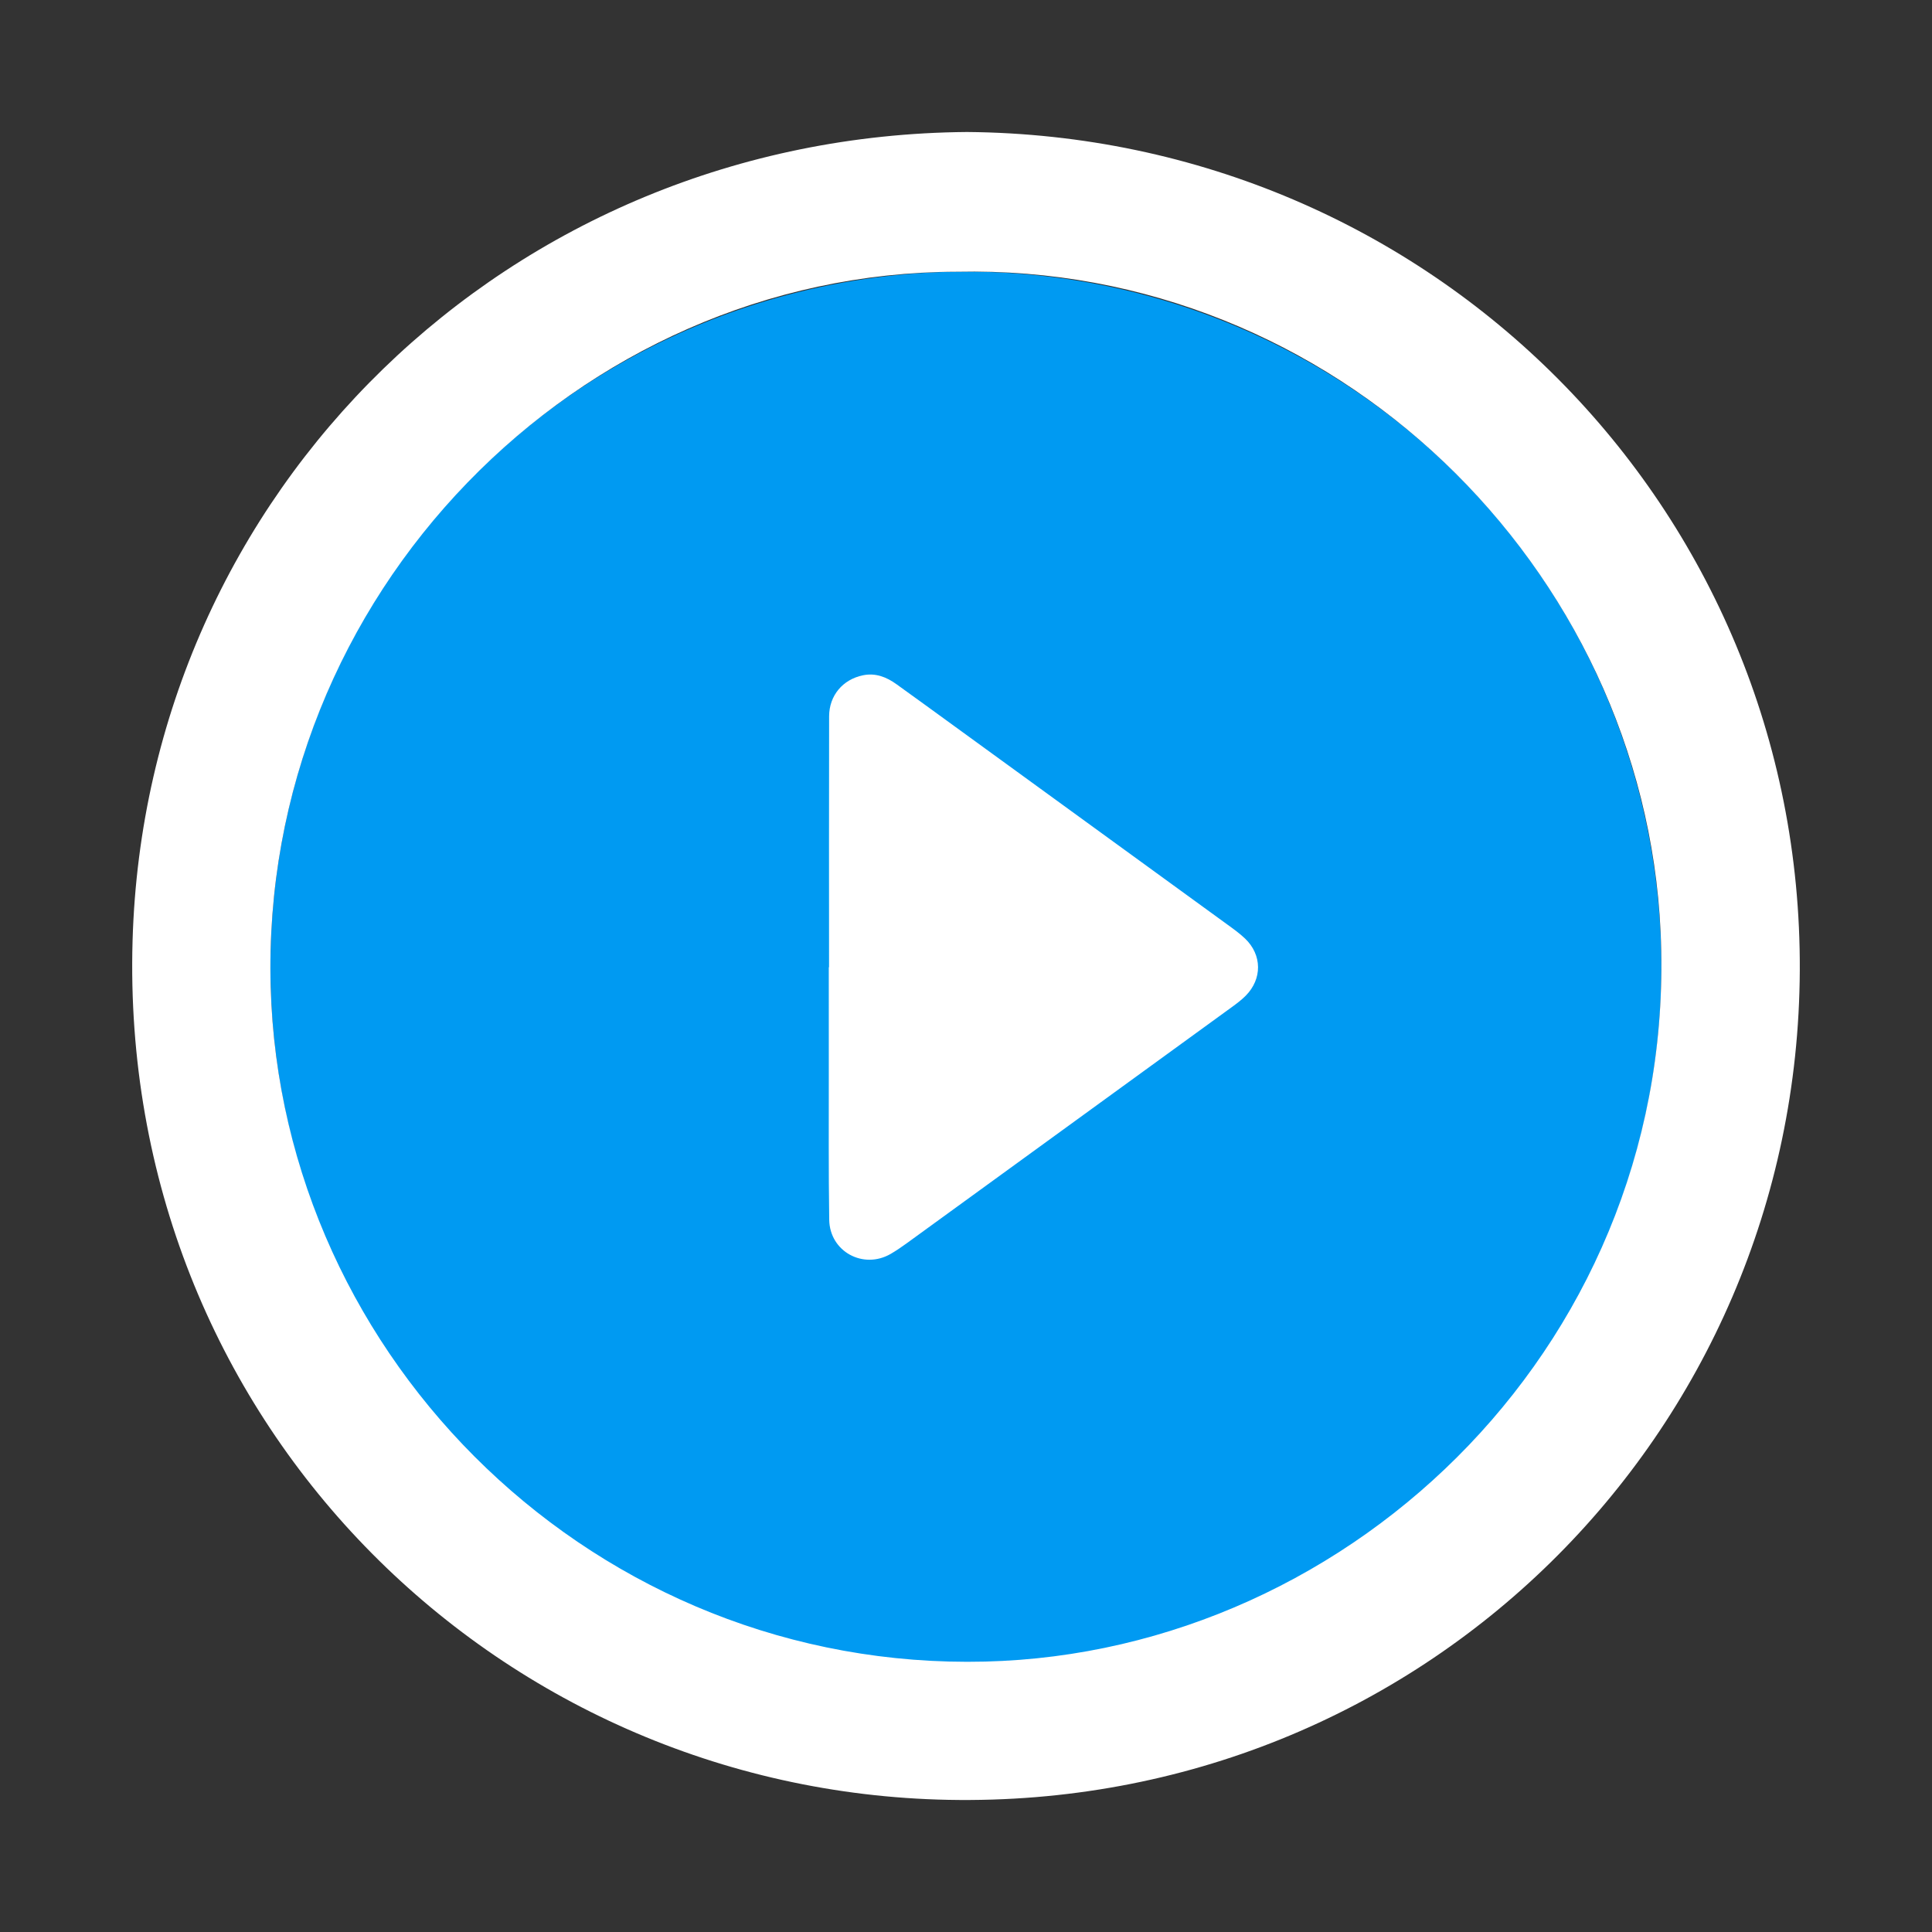
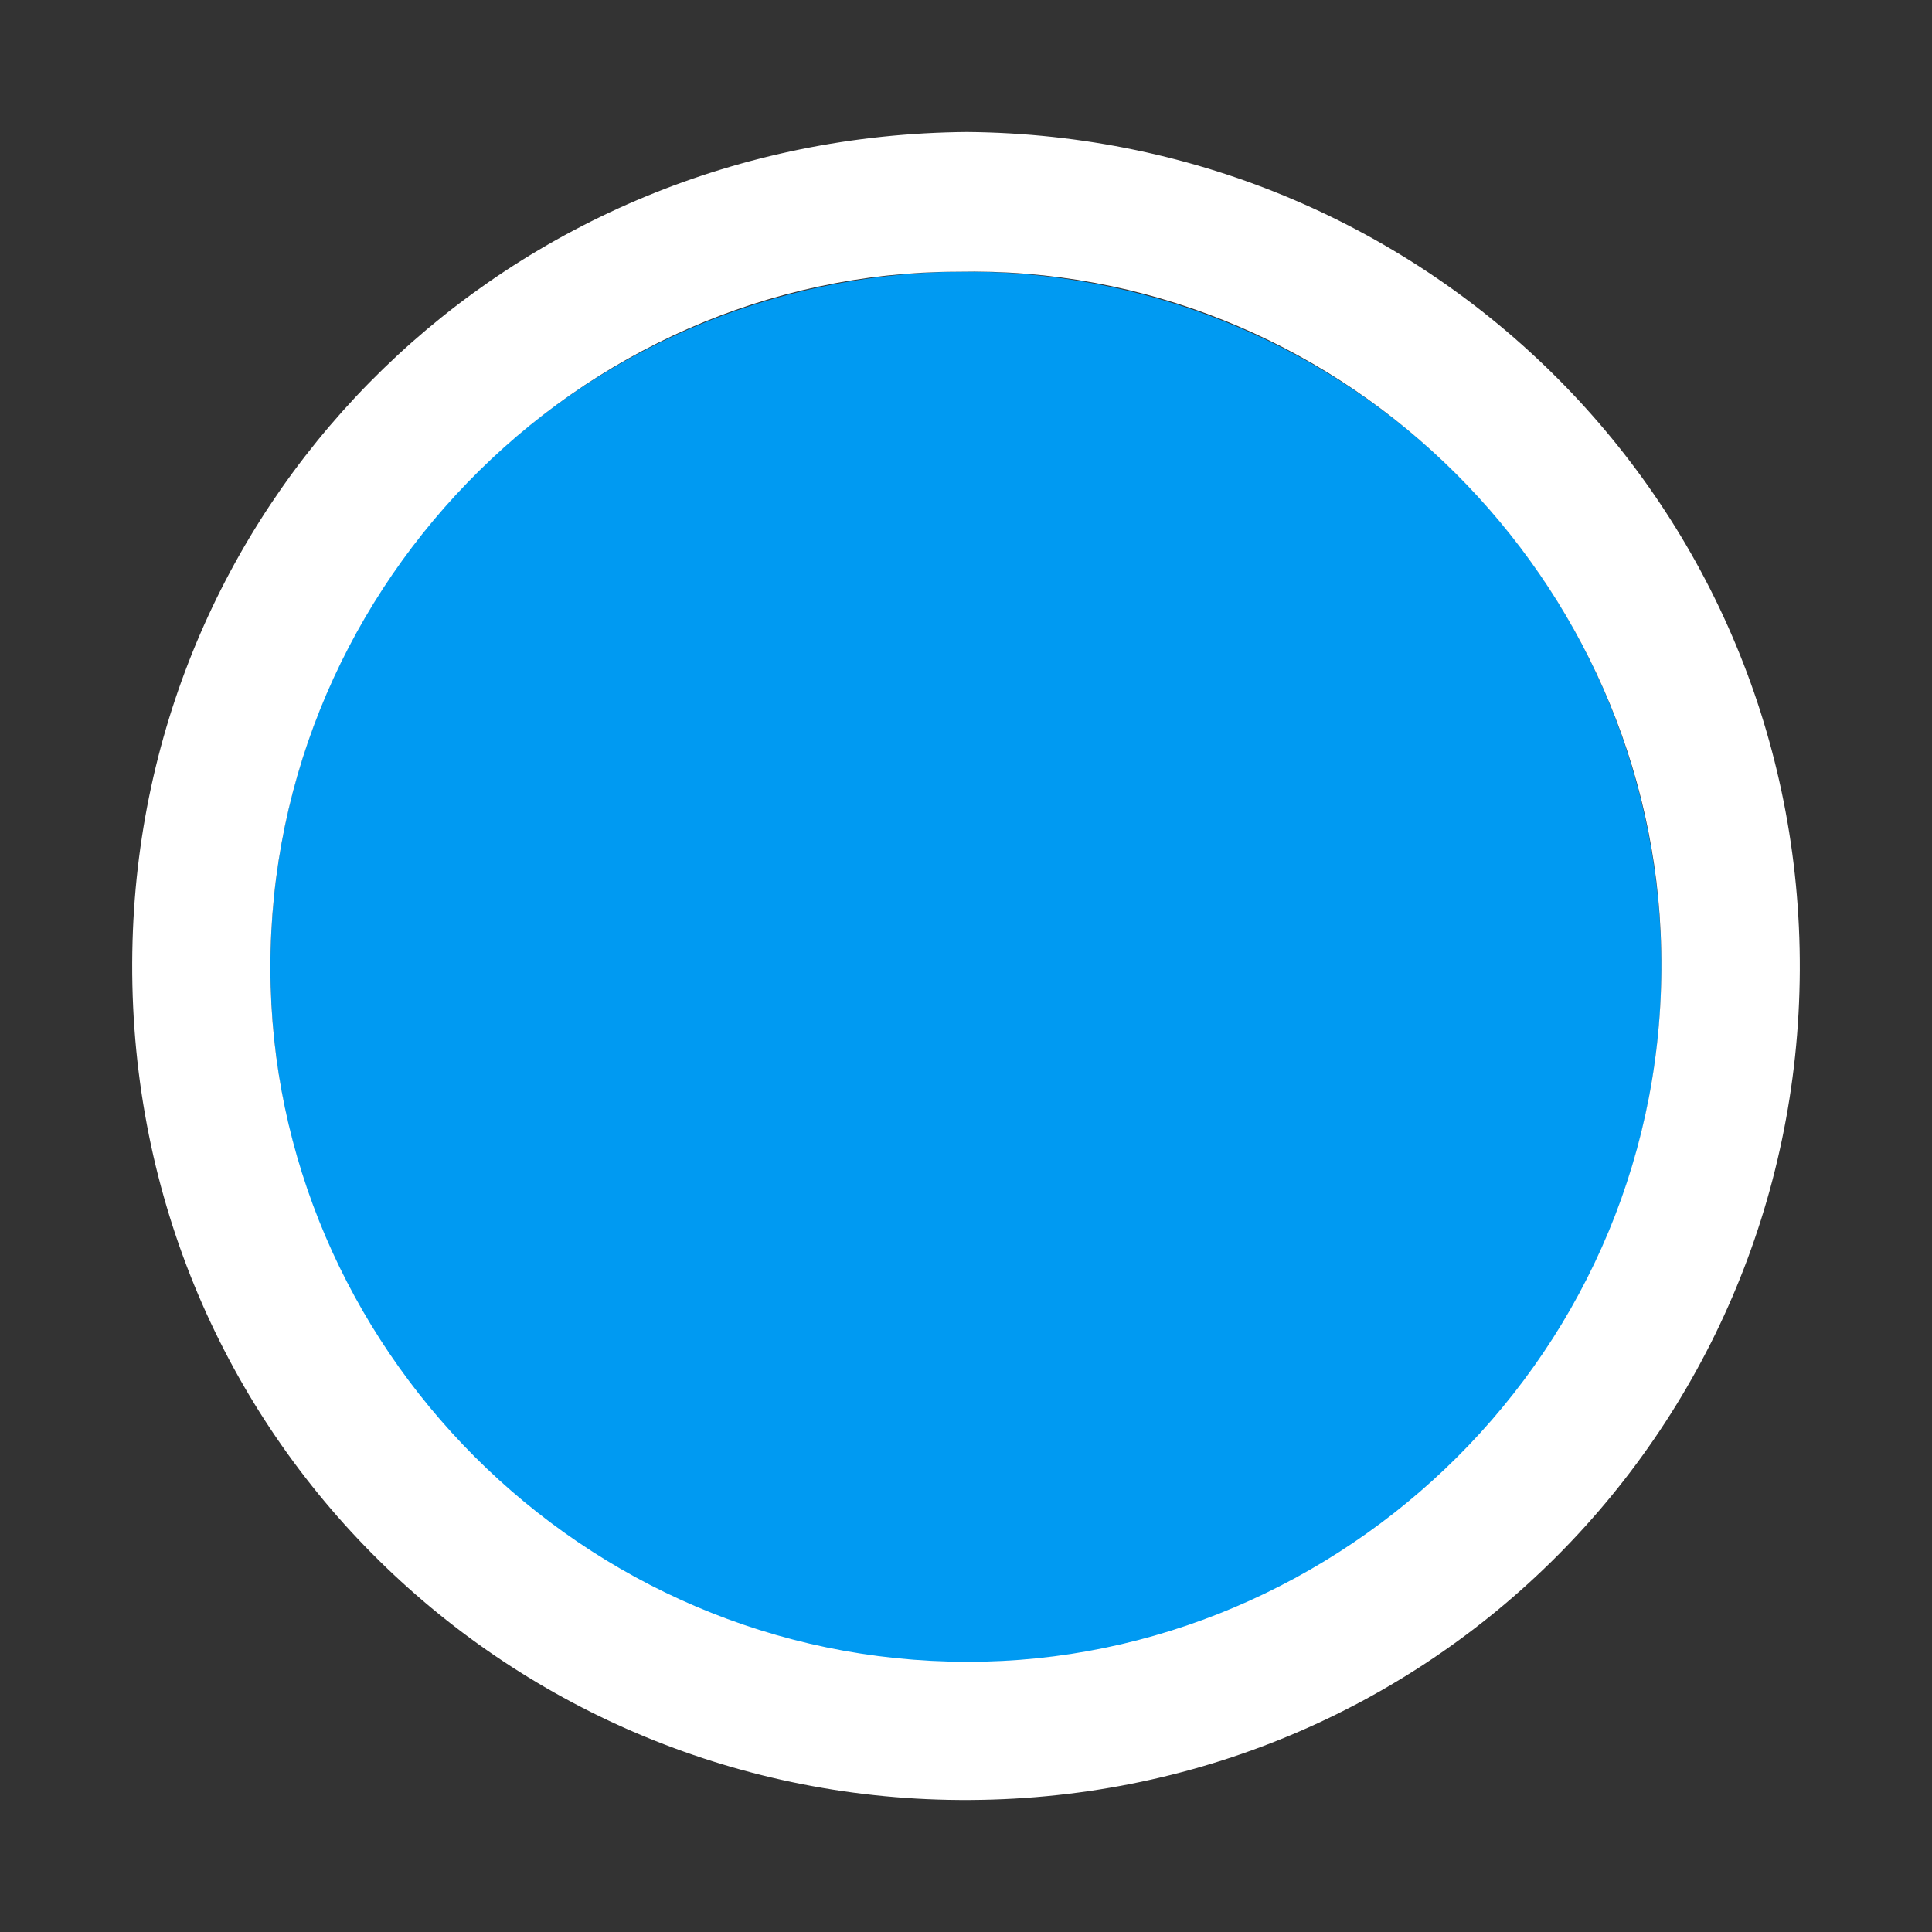
<svg xmlns="http://www.w3.org/2000/svg" version="1.1" id="Layer_1" x="0px" y="0px" viewBox="0 0 128 128" enable-background="new 0 0 128 128" xml:space="preserve">
  <rect x="0" y="0" width="128" height="128" fill="#333333" stroke="none" />
  <circle fill="#009AF2" cx="63.993" cy="64.075" r="46.078" />
  <g>
    <path fill="#FFFFFF" d="M64.065,8.745c30.746,0.254,55.317,24.878,55.176,55.548c-0.141,30.721-25.092,55.561-56.414,54.951   C32.702,118.657,7.87,93.978,8.783,62.325C9.643,32.527,33.738,8.989,64.065,8.745z M63.403,18.003   c-25.145,0.059-46.186,21.409-45.47,47.365c0.685,24.816,21.65,45.353,47.338,44.716c24.555-0.608,45.989-21.522,44.749-48.343   C108.902,37.555,88.369,17.472,63.403,18.003z" />
-     <path fill="#FFFFFF" d="M54.926,64.082c0-5.54-0.008-11.081,0.005-16.621c0.003-1.384,0.907-2.447,2.242-2.721   c0.837-0.172,1.56,0.115,2.224,0.593c1.27,0.913,2.535,1.833,3.8,2.753c6.037,4.386,12.074,8.771,18.109,13.16   c0.407,0.296,0.821,0.59,1.183,0.936c1.132,1.082,1.146,2.678,0.039,3.79c-0.277,0.279-0.597,0.519-0.916,0.751   c-7.17,5.213-14.342,10.422-21.516,15.63c-0.349,0.253-0.705,0.499-1.077,0.716c-1.819,1.06-4.049-0.147-4.081-2.258   c-0.049-3.237-0.025-6.475-0.028-9.713c-0.003-2.338-0.001-4.677-0.001-7.015C54.915,64.082,54.921,64.082,54.926,64.082z" />
  </g>
</svg>